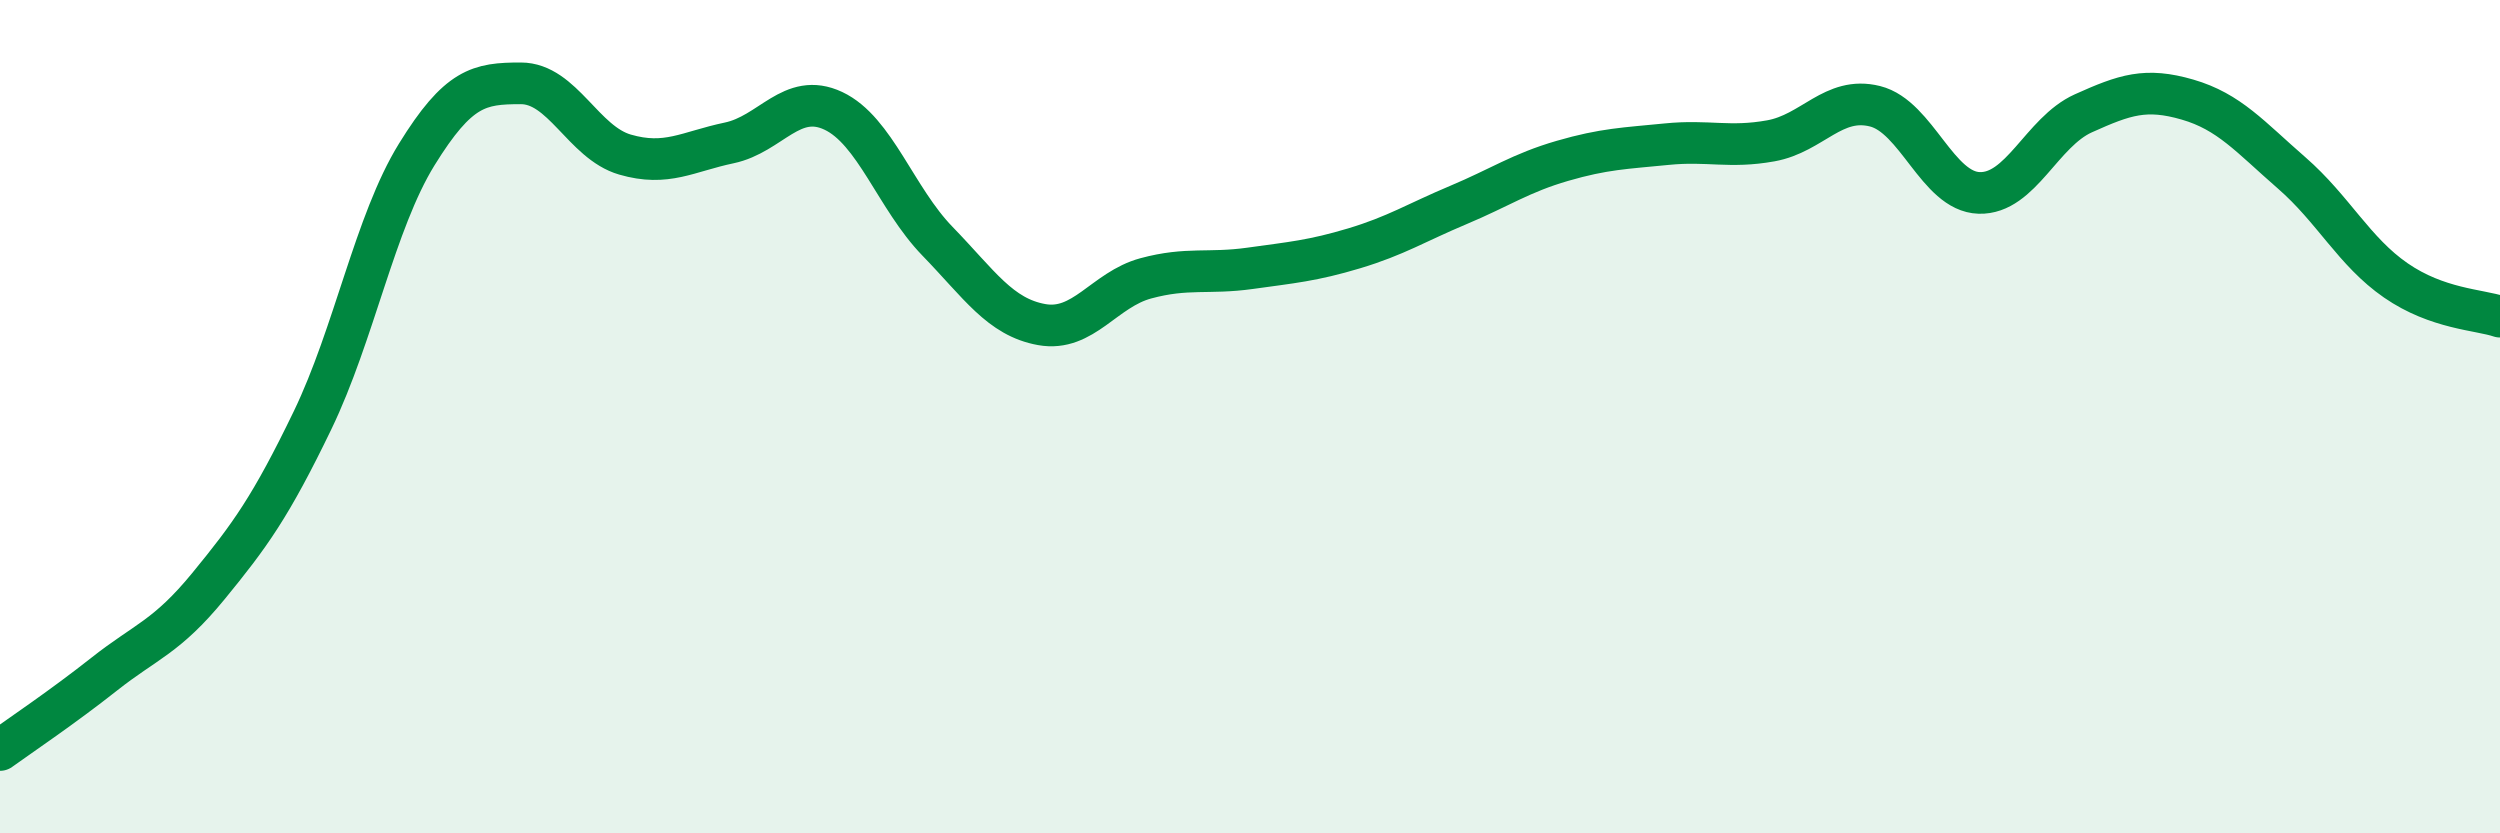
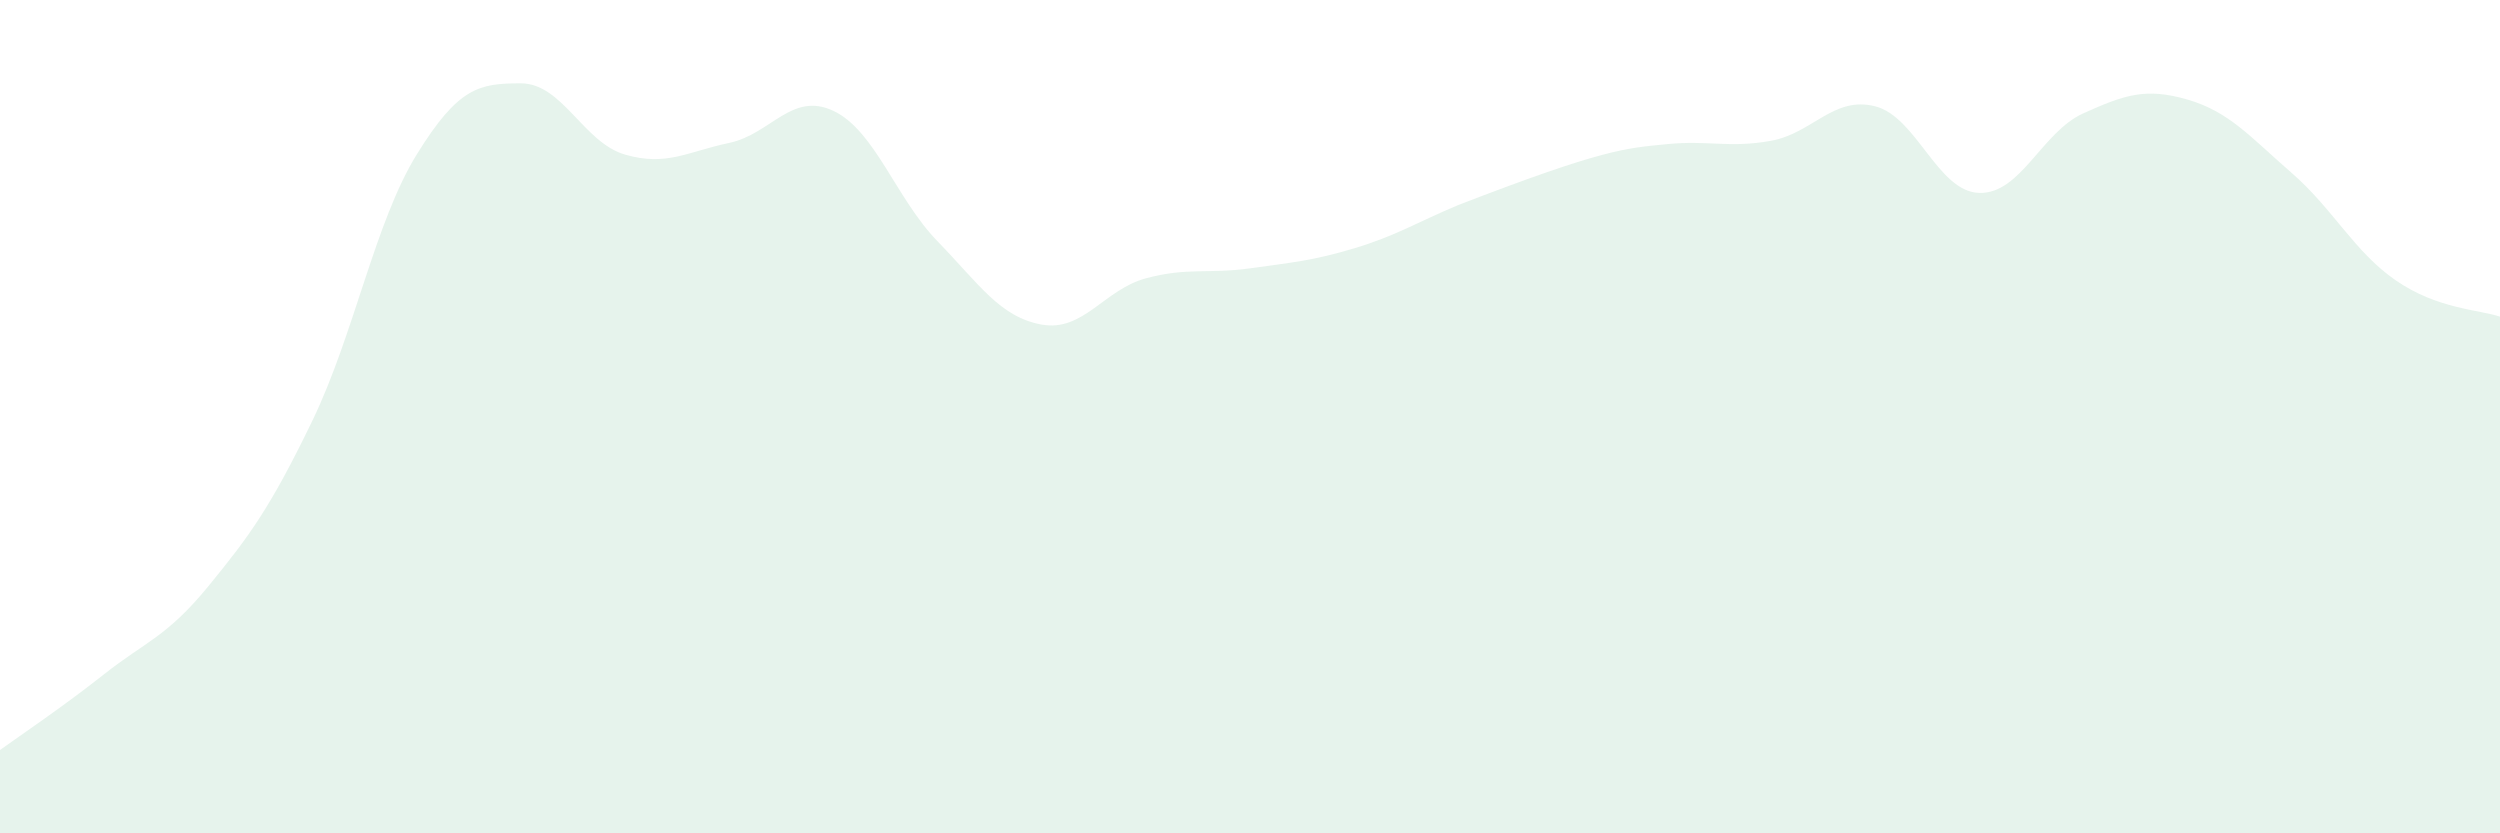
<svg xmlns="http://www.w3.org/2000/svg" width="60" height="20" viewBox="0 0 60 20">
-   <path d="M 0,18 C 0.5,17.64 1.5,16.97 2.5,16.18 C 3.5,15.39 4,15.29 5,14.07 C 6,12.85 6.5,12.16 7.5,10.09 C 8.5,8.02 9,5.33 10,3.71 C 11,2.09 11.5,2 12.5,2 C 13.5,2 14,3.42 15,3.71 C 16,4 16.5,3.64 17.5,3.43 C 18.5,3.22 19,2.19 20,2.66 C 21,3.13 21.5,4.76 22.5,5.79 C 23.5,6.82 24,7.61 25,7.79 C 26,7.97 26.5,6.95 27.5,6.68 C 28.5,6.41 29,6.58 30,6.44 C 31,6.3 31.5,6.26 32.5,5.96 C 33.5,5.66 34,5.34 35,4.92 C 36,4.5 36.5,4.15 37.5,3.86 C 38.5,3.57 39,3.56 40,3.46 C 41,3.36 41.5,3.56 42.5,3.38 C 43.5,3.2 44,2.3 45,2.55 C 46,2.8 46.5,4.6 47.5,4.63 C 48.5,4.66 49,3.17 50,2.72 C 51,2.27 51.5,2.1 52.5,2.39 C 53.5,2.68 54,3.28 55,4.15 C 56,5.02 56.5,6.04 57.5,6.73 C 58.5,7.42 59.5,7.43 60,7.6L60 20L0 20Z" fill="#008740" opacity="0.1" stroke-linecap="round" stroke-linejoin="round" />
-   <path d="M 0,18 C 0.5,17.64 1.5,16.97 2.5,16.18 C 3.5,15.39 4,15.29 5,14.07 C 6,12.85 6.5,12.16 7.5,10.09 C 8.5,8.02 9,5.33 10,3.71 C 11,2.09 11.5,2 12.5,2 C 13.5,2 14,3.42 15,3.71 C 16,4 16.5,3.64 17.5,3.43 C 18.5,3.22 19,2.19 20,2.66 C 21,3.13 21.5,4.76 22.5,5.79 C 23.5,6.82 24,7.61 25,7.79 C 26,7.97 26.5,6.95 27.5,6.68 C 28.5,6.41 29,6.58 30,6.44 C 31,6.3 31.5,6.26 32.5,5.96 C 33.5,5.66 34,5.34 35,4.92 C 36,4.5 36.5,4.15 37.5,3.86 C 38.5,3.57 39,3.56 40,3.46 C 41,3.36 41.5,3.56 42.5,3.38 C 43.5,3.2 44,2.3 45,2.55 C 46,2.8 46.5,4.6 47.5,4.63 C 48.5,4.66 49,3.17 50,2.72 C 51,2.27 51.5,2.1 52.5,2.39 C 53.5,2.68 54,3.28 55,4.15 C 56,5.02 56.5,6.04 57.5,6.73 C 58.5,7.42 59.5,7.43 60,7.6" stroke="#008740" stroke-width="1" fill="none" stroke-linecap="round" stroke-linejoin="round" />
+   <path d="M 0,18 C 0.5,17.64 1.5,16.97 2.5,16.18 C 3.5,15.39 4,15.29 5,14.07 C 6,12.85 6.5,12.16 7.5,10.09 C 8.5,8.02 9,5.33 10,3.71 C 11,2.09 11.5,2 12.5,2 C 13.5,2 14,3.42 15,3.71 C 16,4 16.5,3.64 17.5,3.43 C 18.5,3.22 19,2.19 20,2.66 C 21,3.13 21.5,4.76 22.5,5.79 C 23.5,6.82 24,7.61 25,7.79 C 26,7.97 26.5,6.95 27.5,6.68 C 28.5,6.41 29,6.58 30,6.44 C 31,6.3 31.5,6.26 32.5,5.96 C 33.5,5.66 34,5.34 35,4.92 C 38.5,3.57 39,3.56 40,3.46 C 41,3.36 41.5,3.56 42.5,3.38 C 43.5,3.2 44,2.3 45,2.55 C 46,2.8 46.5,4.6 47.5,4.63 C 48.5,4.66 49,3.17 50,2.72 C 51,2.27 51.5,2.1 52.5,2.39 C 53.5,2.68 54,3.28 55,4.15 C 56,5.02 56.5,6.04 57.5,6.73 C 58.5,7.42 59.5,7.43 60,7.6L60 20L0 20Z" fill="#008740" opacity="0.1" stroke-linecap="round" stroke-linejoin="round" />
</svg>